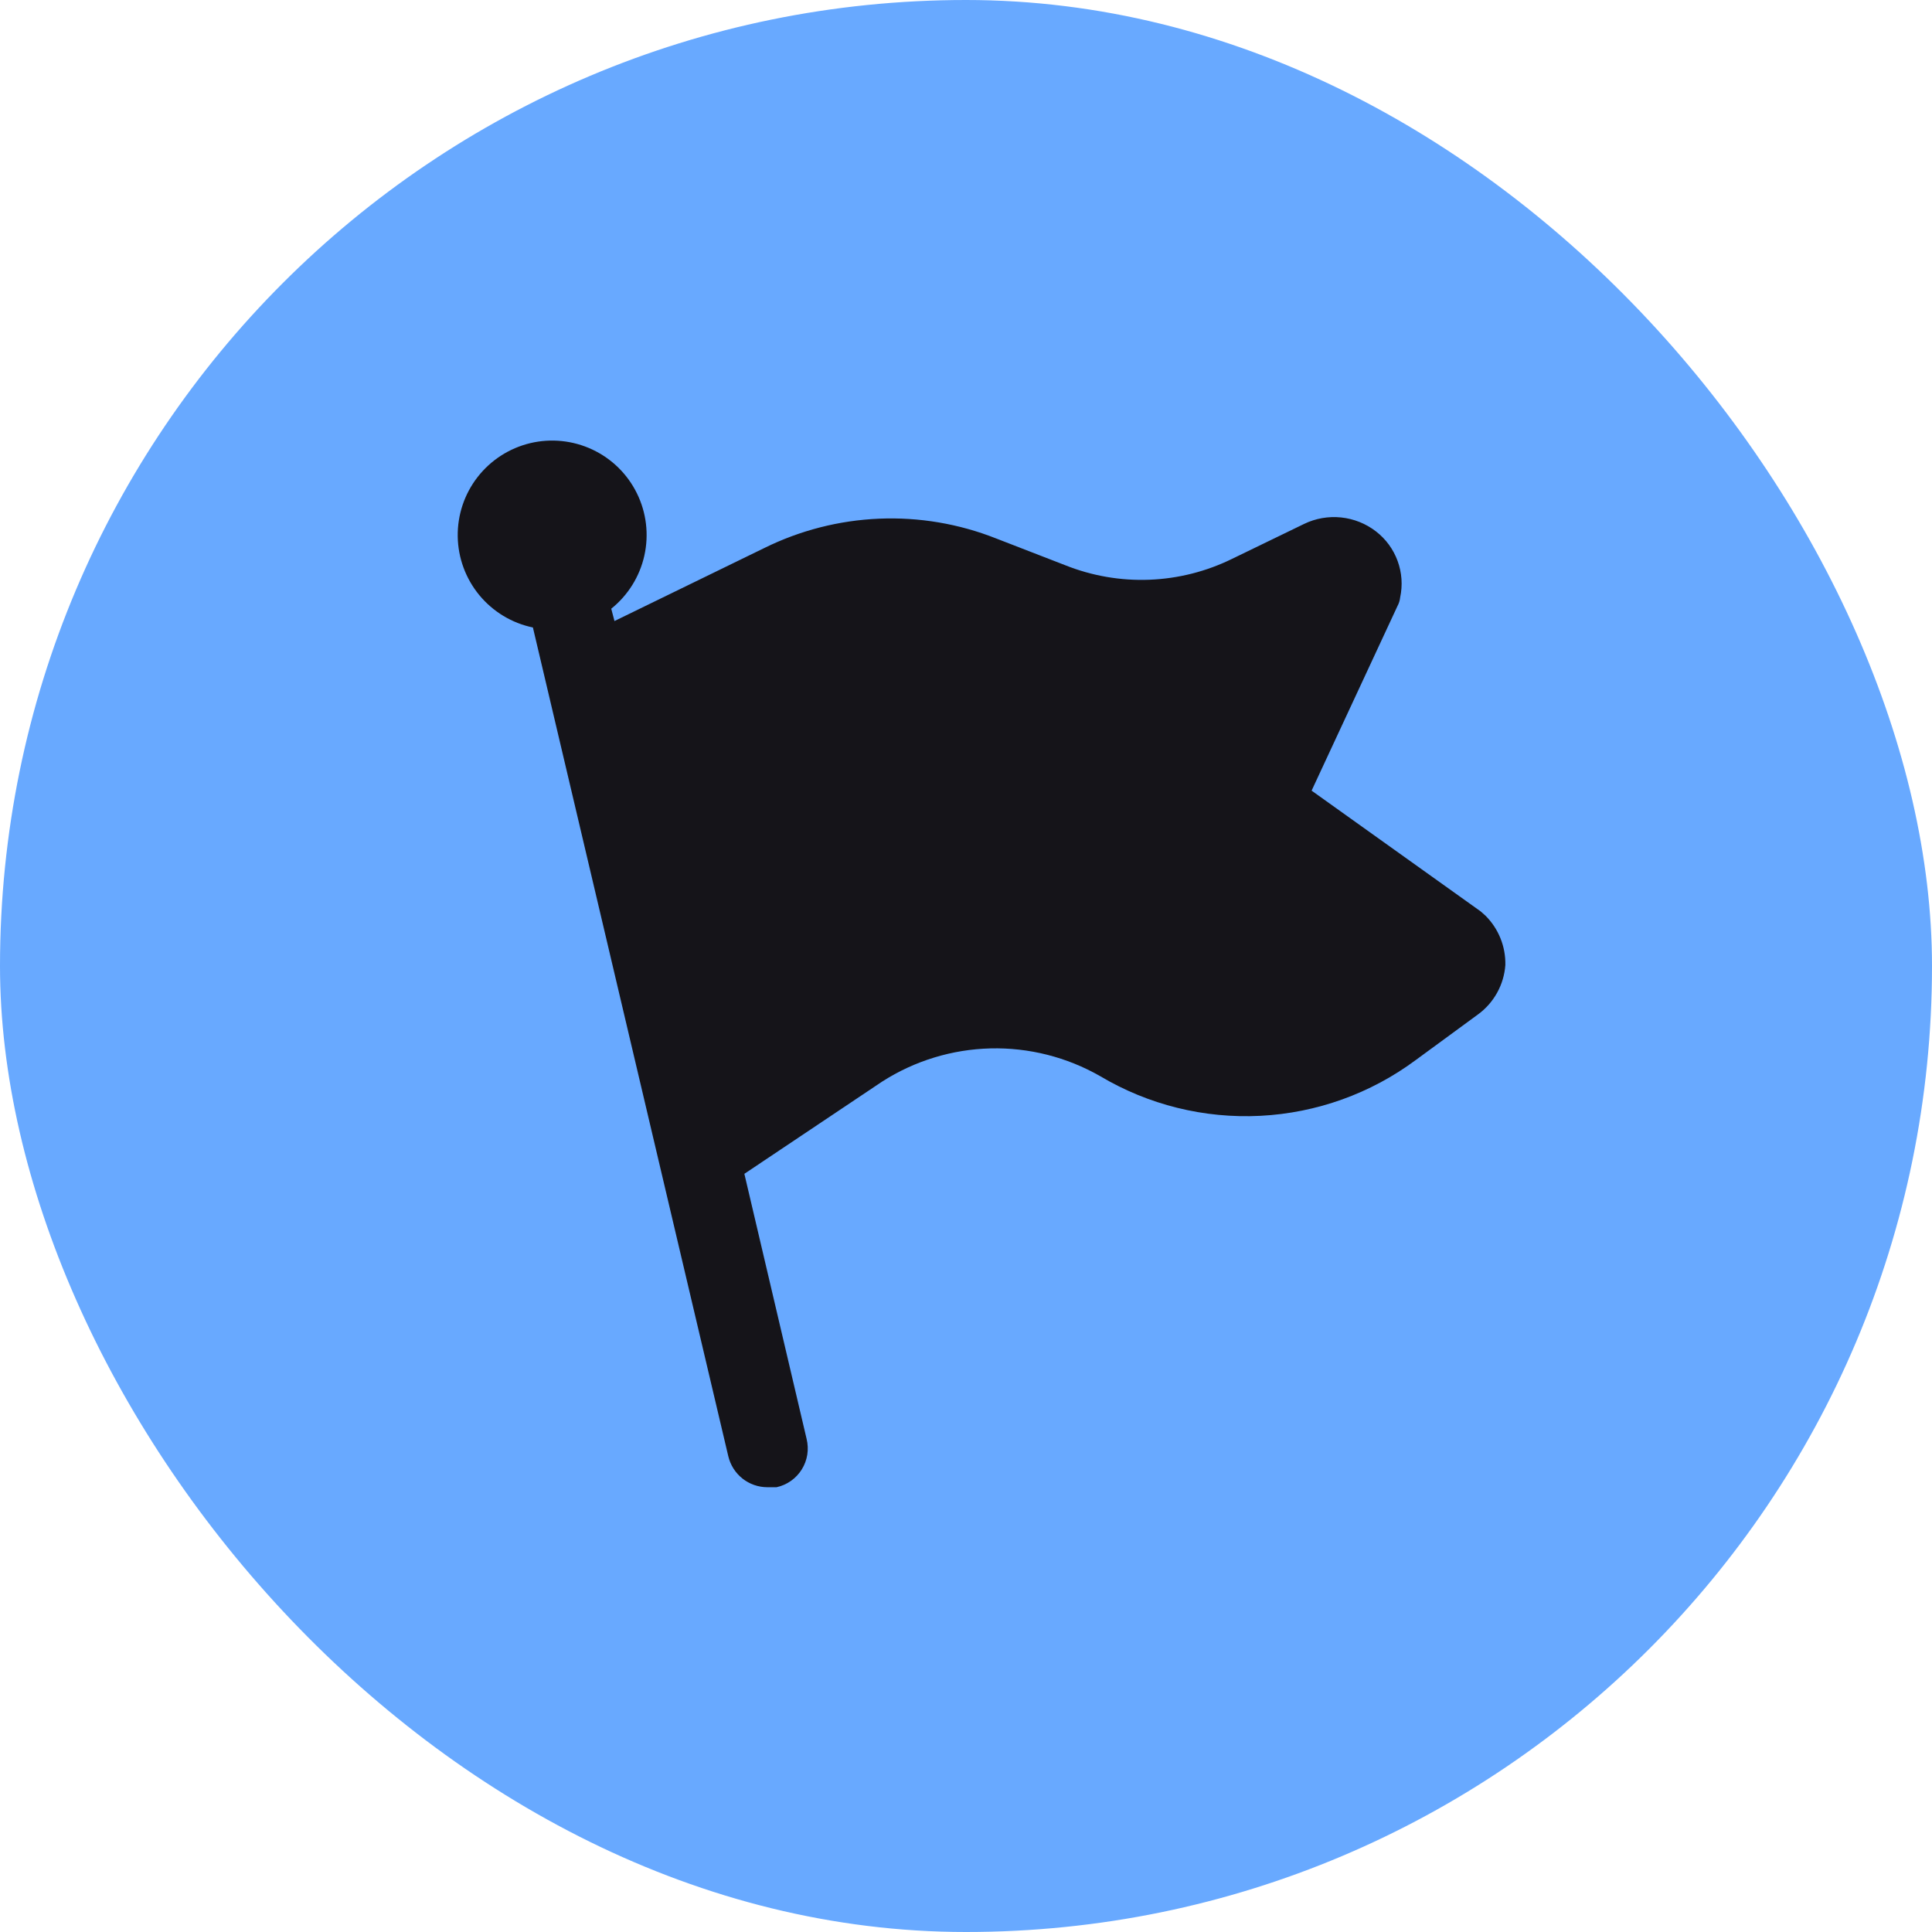
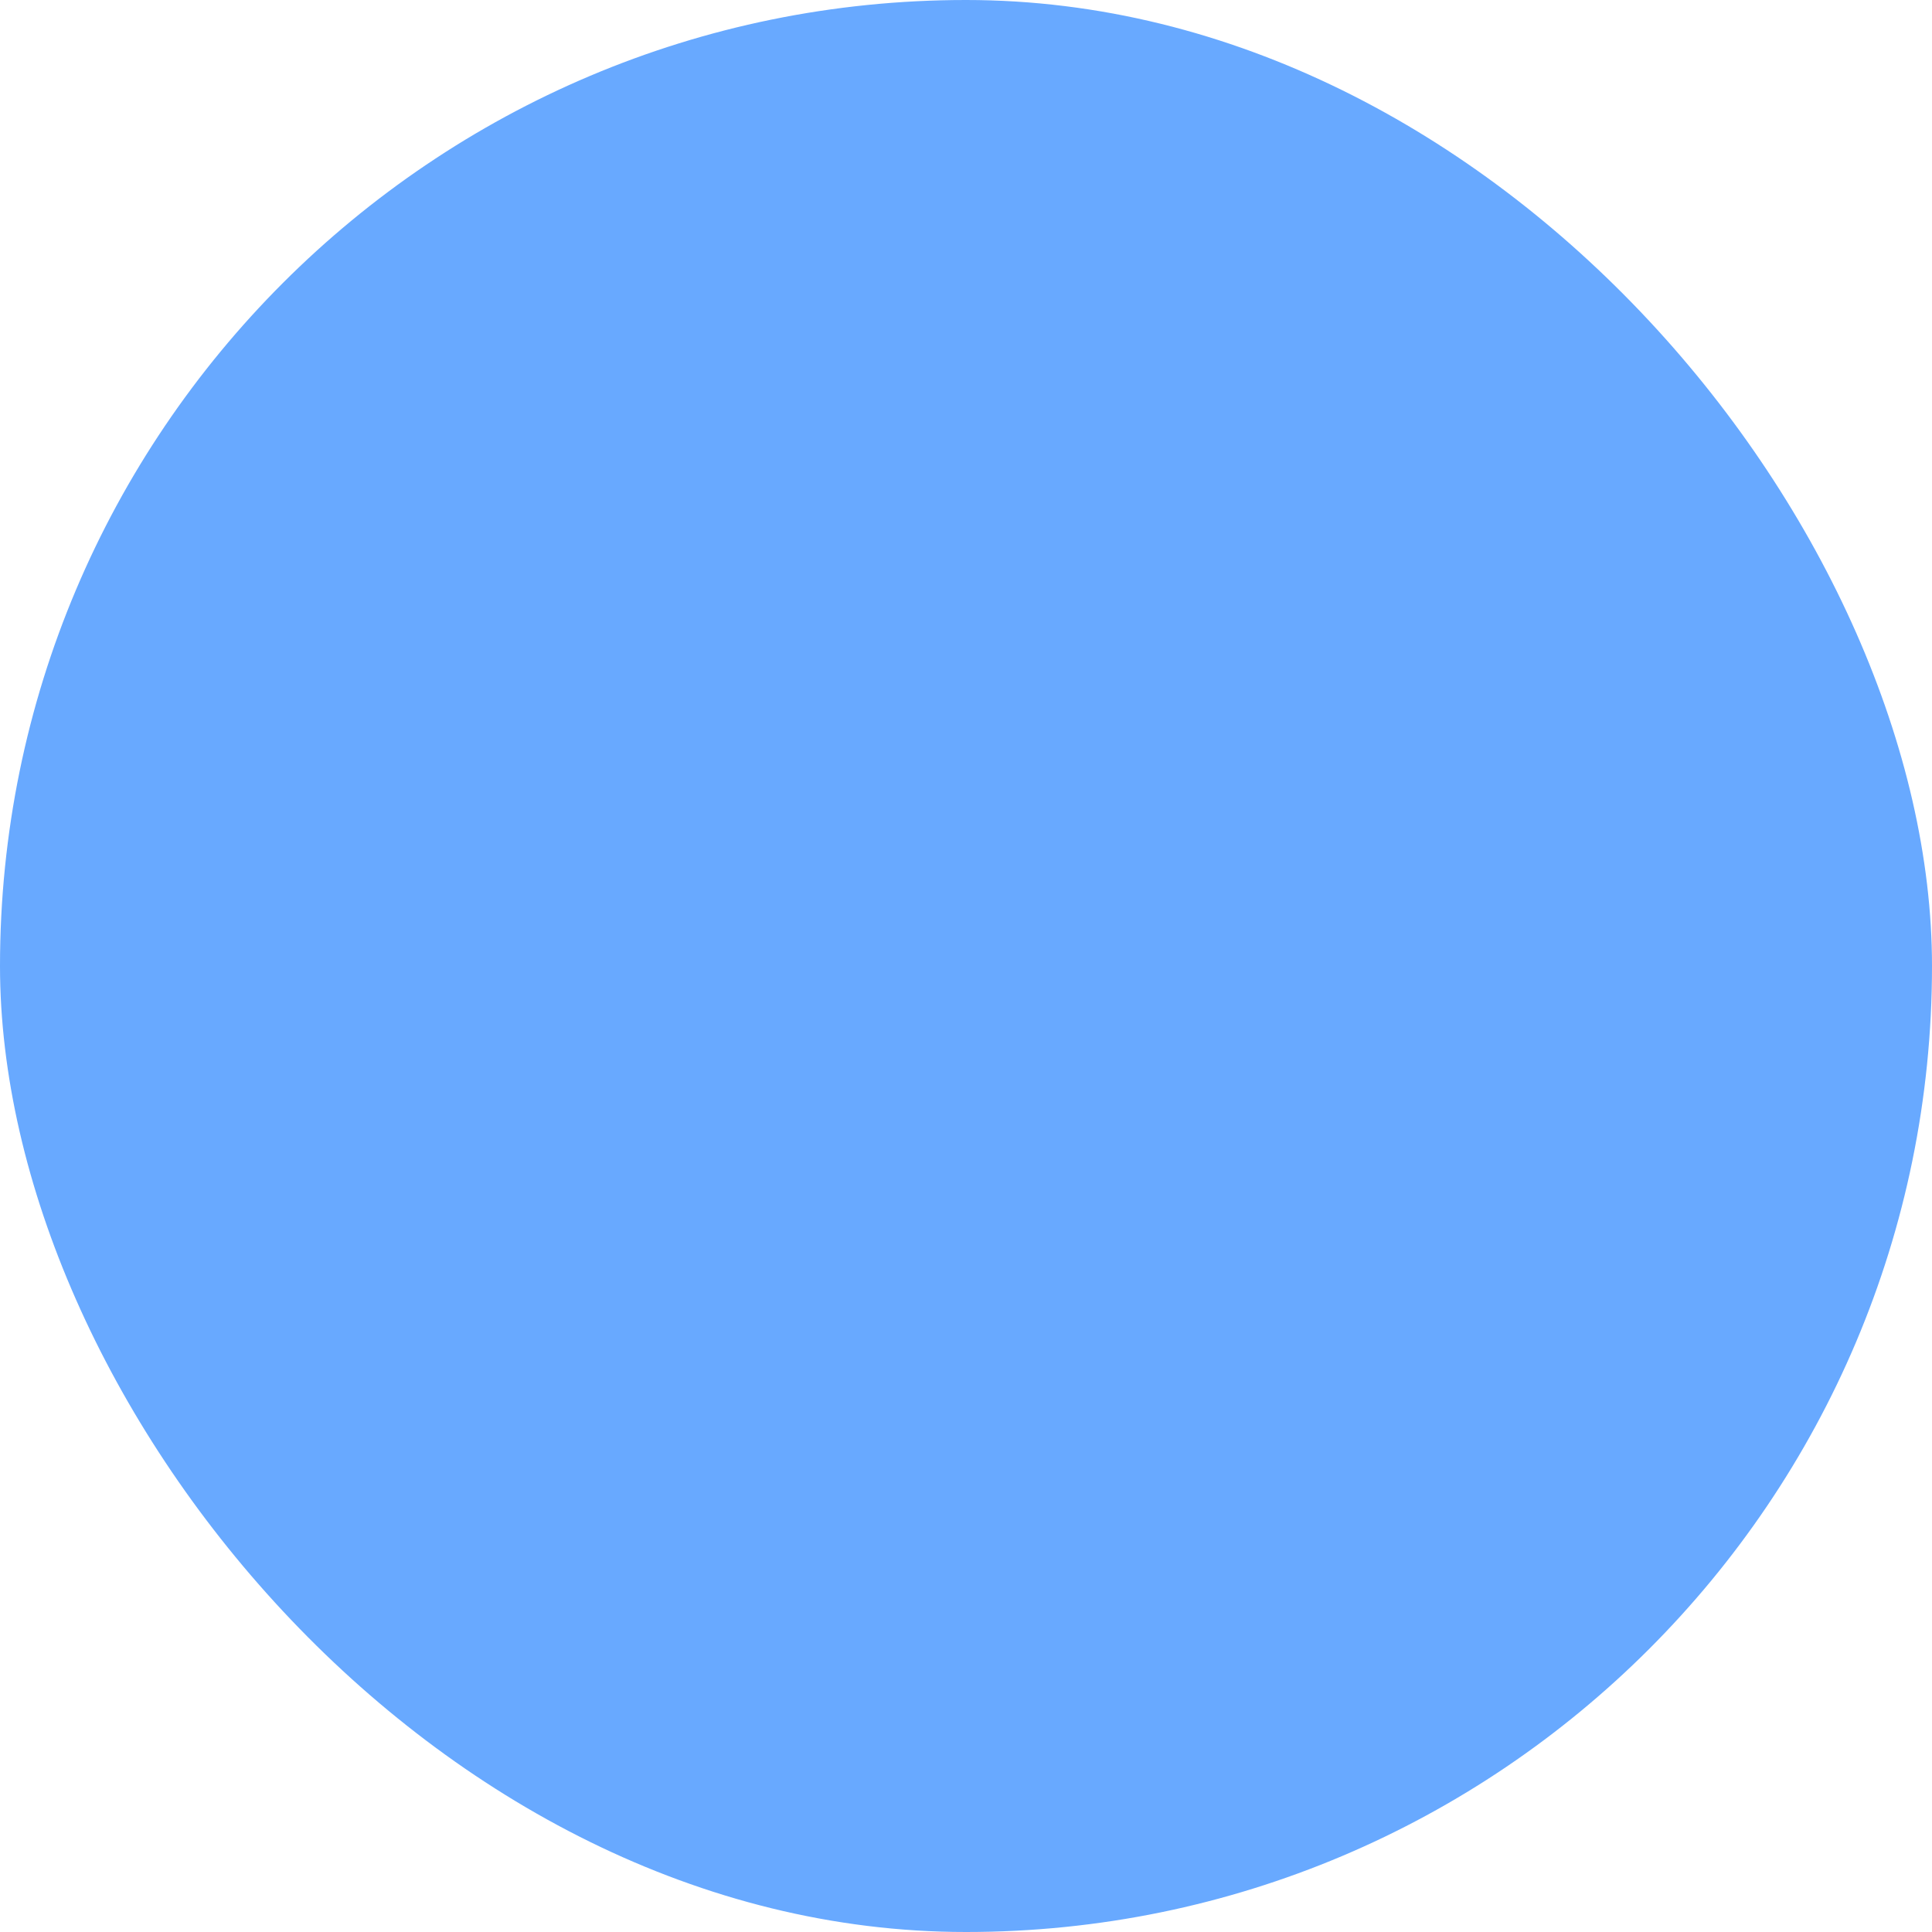
<svg xmlns="http://www.w3.org/2000/svg" width="60" height="60" viewBox="0 0 60 60" fill="none">
  <rect width="60" height="60" rx="30" fill="#68A9FF" />
  <g clip-path="url(#clip0_4163_1973)">
-     <path d="M46.75 29.971C46.728 30.273 46.641 30.566 46.494 30.831C46.347 31.096 46.145 31.326 45.9 31.504L43.967 32.921C42.565 33.962 40.886 34.564 39.142 34.653C37.398 34.742 35.667 34.313 34.167 33.421C33.131 32.828 31.953 32.53 30.76 32.559C29.567 32.589 28.405 32.944 27.4 33.587L23.117 36.454L25.05 44.687C25.089 44.847 25.096 45.013 25.071 45.176C25.045 45.339 24.987 45.495 24.9 45.634C24.813 45.774 24.699 45.895 24.564 45.99C24.43 46.085 24.277 46.152 24.117 46.187H23.833C23.551 46.187 23.277 46.092 23.056 45.916C22.836 45.741 22.681 45.495 22.617 45.221L16.55 19.487C15.897 19.352 15.311 18.997 14.886 18.483C14.462 17.969 14.225 17.326 14.215 16.66C14.205 15.993 14.422 15.343 14.831 14.817C15.24 14.29 15.816 13.919 16.464 13.763C17.113 13.608 17.794 13.678 18.398 13.962C19.001 14.246 19.489 14.726 19.782 15.325C20.076 15.924 20.156 16.604 20.011 17.255C19.866 17.905 19.503 18.487 18.983 18.904L19.083 19.287L23.733 17.021C24.846 16.471 26.061 16.16 27.302 16.108C28.542 16.056 29.779 16.265 30.933 16.721L33.083 17.554C33.913 17.885 34.803 18.039 35.696 18.004C36.589 17.97 37.465 17.748 38.267 17.354L40.5 16.271C40.857 16.098 41.255 16.029 41.65 16.07C42.044 16.111 42.42 16.261 42.733 16.504C43.039 16.74 43.271 17.058 43.404 17.421C43.537 17.784 43.564 18.176 43.483 18.554C43.473 18.648 43.445 18.738 43.4 18.821L40.733 24.554L45.983 28.304L46.133 28.437C46.334 28.638 46.493 28.877 46.599 29.141C46.705 29.404 46.756 29.687 46.75 29.971Z" fill="#151419" />
-   </g>
+     </g>
  <defs>
    <clipPath id="clip0_4163_1973">
      <rect width="40" height="40" fill="white" transform="translate(10 10)" />
    </clipPath>
  </defs>
</svg>